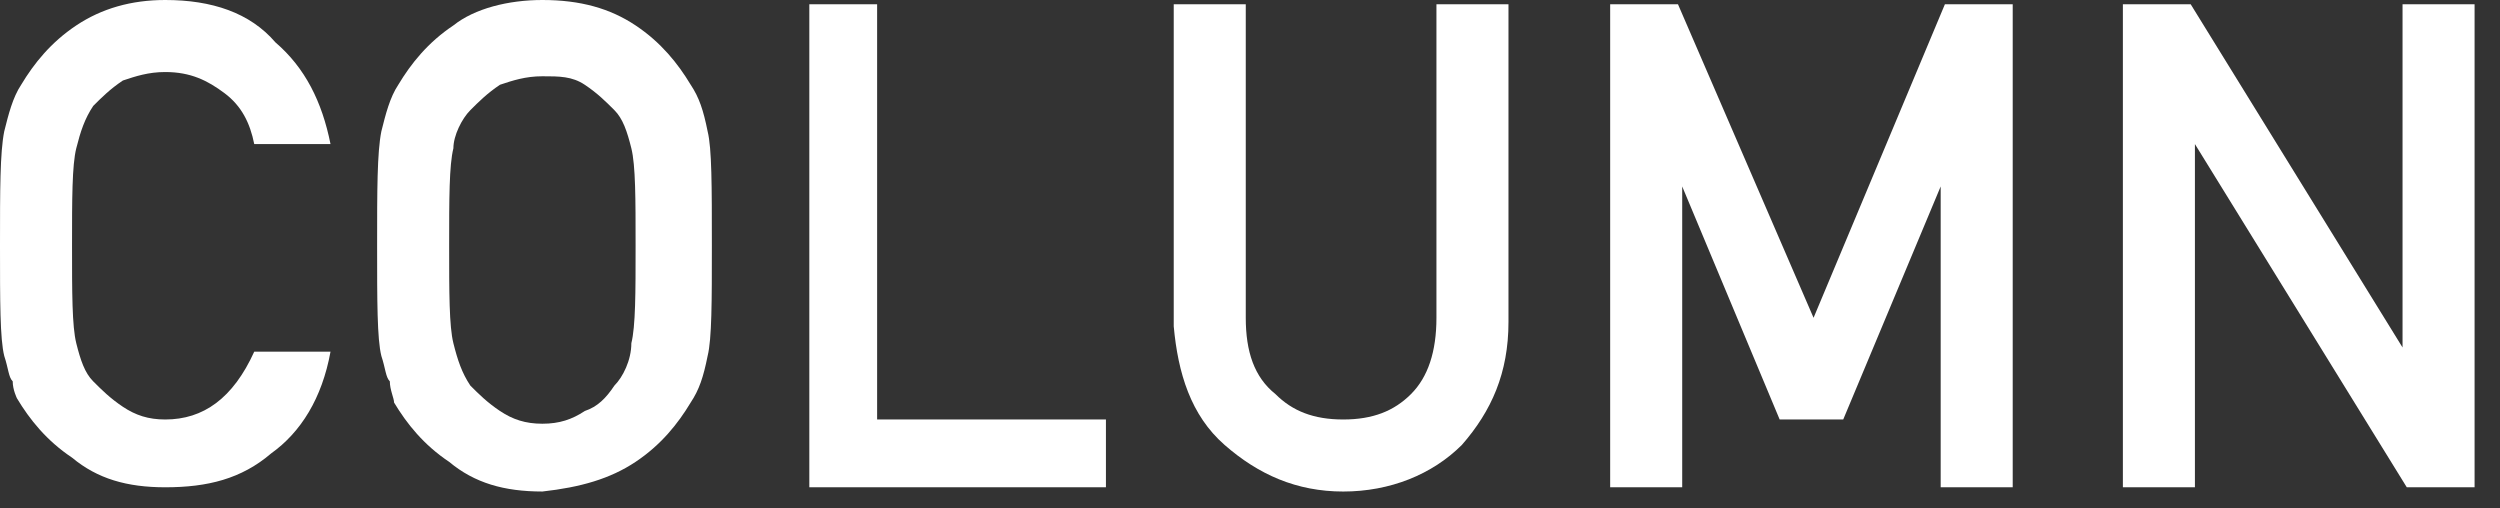
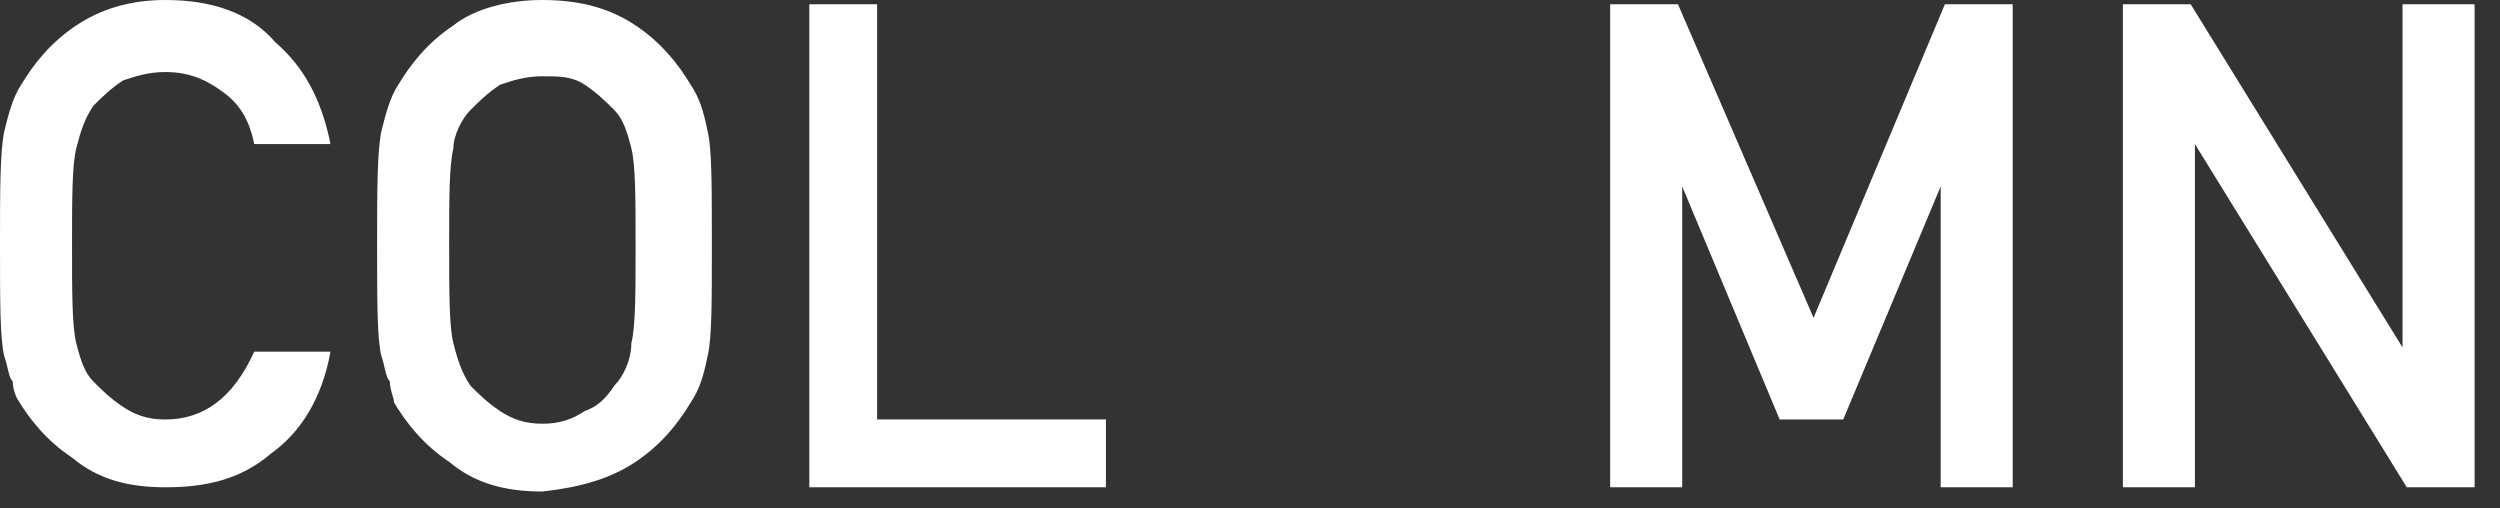
<svg xmlns="http://www.w3.org/2000/svg" version="1.1" id="レイヤー_1" x="0px" y="0px" viewBox="0 0 59 12" style="enable-background:new 0 0 59 12;" xml:space="preserve">
  <rect x="0" y="0" width="59" height="12" fill="#333333" stroke="none" />
  <style type="text/css">
	.st0{enable-background:new    ;}
	.st1{fill:#FFFFFF;}
</style>
  <g class="st0">
    <path class="st1" d="M7.8,8.3c-0.2,1.1-0.7,1.9-1.4,2.4c-0.7,0.6-1.5,0.8-2.5,0.8c-0.9,0-1.6-0.2-2.2-0.7c-0.6-0.4-1-0.9-1.3-1.4   C0.4,9.4,0.3,9.2,0.3,9C0.2,8.9,0.2,8.7,0.1,8.4C0,8,0,7.1,0,5.8c0-1.3,0-2.2,0.1-2.7C0.2,2.7,0.3,2.3,0.5,2c0.3-0.5,0.7-1,1.3-1.4   C2.4,0.2,3.1,0,3.9,0C5,0,5.9,0.3,6.5,1c0.7,0.6,1.1,1.4,1.3,2.4H6C5.9,2.9,5.7,2.5,5.3,2.2C4.9,1.9,4.5,1.7,3.9,1.7   c-0.4,0-0.7,0.1-1,0.2C2.6,2.1,2.4,2.3,2.2,2.5C2,2.8,1.9,3.1,1.8,3.5C1.7,3.9,1.7,4.7,1.7,5.8s0,1.9,0.1,2.3C1.9,8.5,2,8.8,2.2,9   c0.2,0.2,0.4,0.4,0.7,0.6c0.3,0.2,0.6,0.3,1,0.3c0.9,0,1.6-0.5,2.1-1.6H7.8z" />
    <path class="st1" d="M8.9,5.8c0-1.3,0-2.2,0.1-2.7C9.1,2.7,9.2,2.3,9.4,2c0.3-0.5,0.7-1,1.3-1.4C11.2,0.2,12,0,12.8,0   c0.9,0,1.6,0.2,2.2,0.6c0.6,0.4,1,0.9,1.3,1.4c0.2,0.3,0.3,0.6,0.4,1.1c0.1,0.4,0.1,1.3,0.1,2.7c0,1.3,0,2.2-0.1,2.6   c-0.1,0.5-0.2,0.8-0.4,1.1c-0.3,0.5-0.7,1-1.3,1.4c-0.6,0.4-1.3,0.6-2.2,0.7c-0.9,0-1.6-0.2-2.2-0.7c-0.6-0.4-1-0.9-1.3-1.4   C9.3,9.4,9.2,9.2,9.2,9C9.1,8.9,9.1,8.7,9,8.4C8.9,8,8.9,7.1,8.9,5.8z M10.6,5.8c0,1.1,0,1.9,0.1,2.3c0.1,0.4,0.2,0.7,0.4,1   c0.2,0.2,0.4,0.4,0.7,0.6c0.3,0.2,0.6,0.3,1,0.3c0.4,0,0.7-0.1,1-0.3c0.3-0.1,0.5-0.3,0.7-0.6c0.2-0.2,0.4-0.6,0.4-1   c0.1-0.4,0.1-1.2,0.1-2.3s0-1.9-0.1-2.3c-0.1-0.4-0.2-0.7-0.4-0.9c-0.2-0.2-0.4-0.4-0.7-0.6c-0.3-0.2-0.6-0.2-1-0.2   c-0.4,0-0.7,0.1-1,0.2c-0.3,0.2-0.5,0.4-0.7,0.6c-0.2,0.2-0.4,0.6-0.4,0.9C10.6,3.9,10.6,4.7,10.6,5.8z" />
    <path class="st1" d="M19,0.1h1.7v9.8h5.4v1.6h-7V0.1z" />
-     <path class="st1" d="M27.7,0.1h1.7v7.4c0,0.8,0.2,1.4,0.7,1.8c0.4,0.4,0.9,0.6,1.6,0.6c0.7,0,1.2-0.2,1.6-0.6   c0.4-0.4,0.6-1,0.6-1.8V0.1h1.7v7.5c0,1.2-0.4,2.1-1.1,2.9c-0.7,0.7-1.7,1.1-2.8,1.1c-1.1,0-2-0.4-2.8-1.1   c-0.8-0.7-1.1-1.7-1.2-2.8V0.1z" />
    <path class="st1" d="M38,0.1h1.6l3.2,7.4l3.1-7.4h1.6v11.4h-1.7V4.4h0l-2.3,5.5H42l-2.3-5.5h0v7.1H38V0.1z" />
    <path class="st1" d="M50.1,0.1h1.6l5,8.1h0V0.1h1.7v11.4h-1.6l-5-8.1h0v8.1h-1.7V0.1z" />
  </g>
</svg>